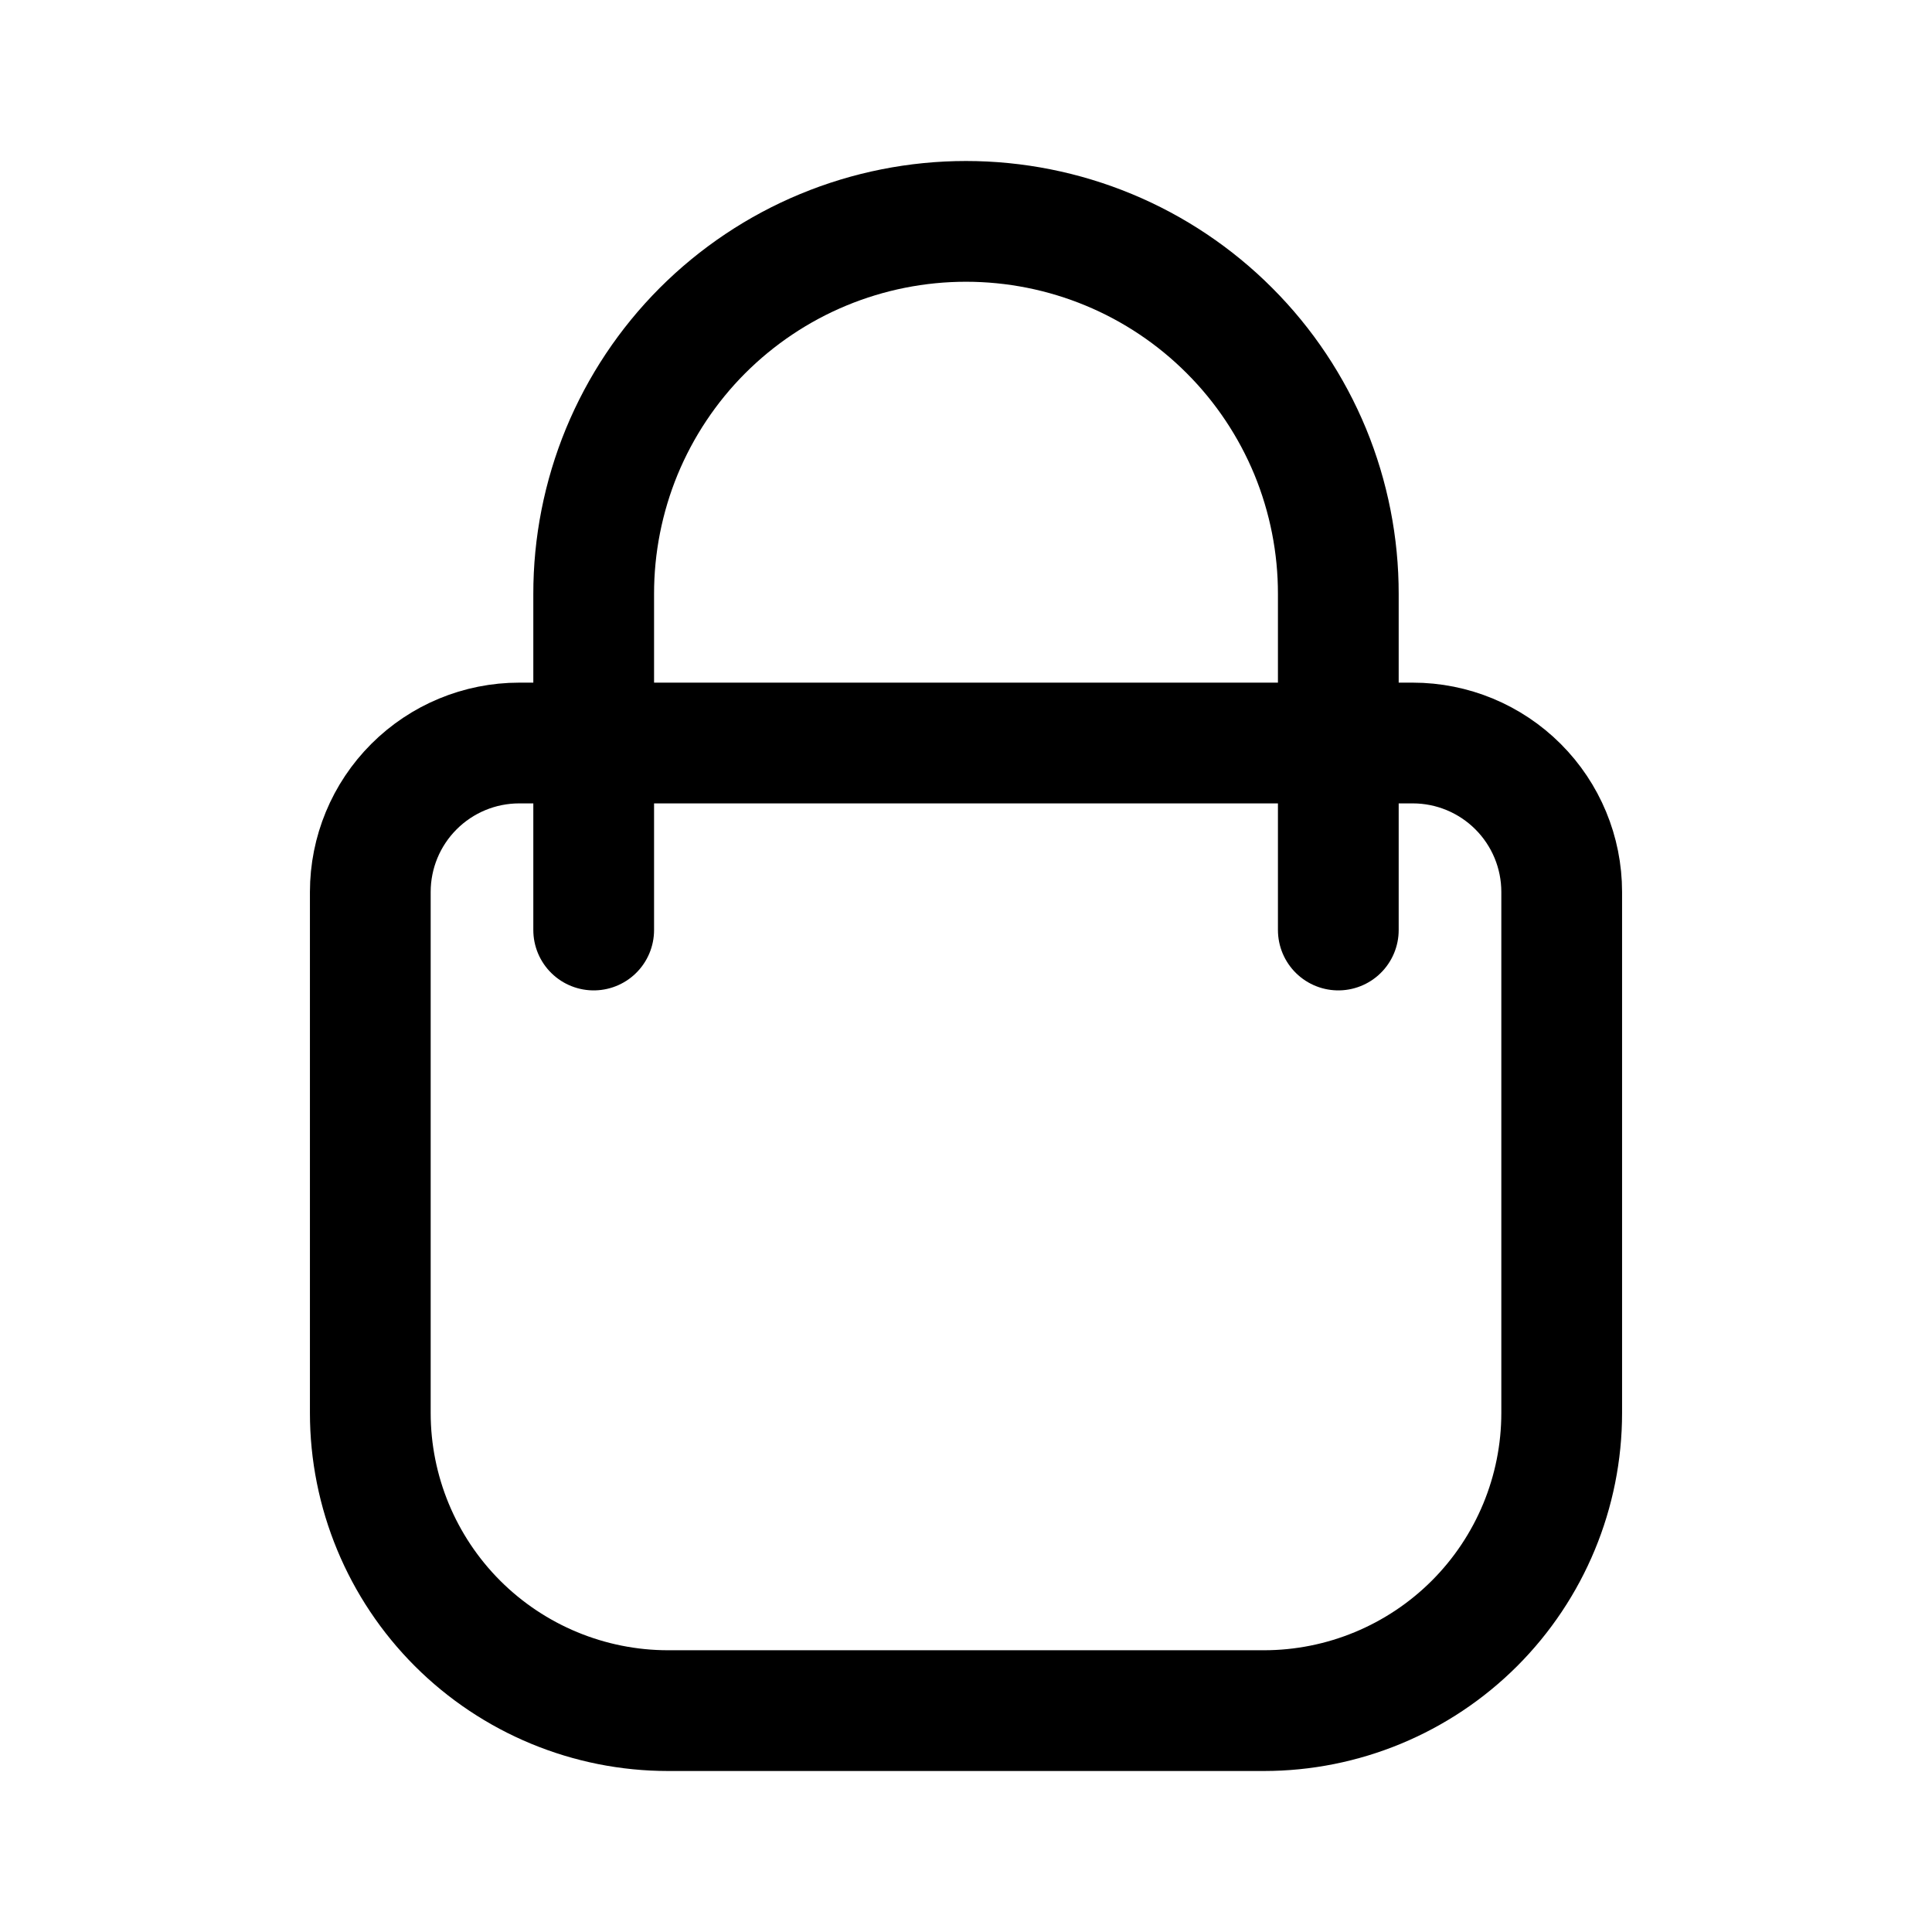
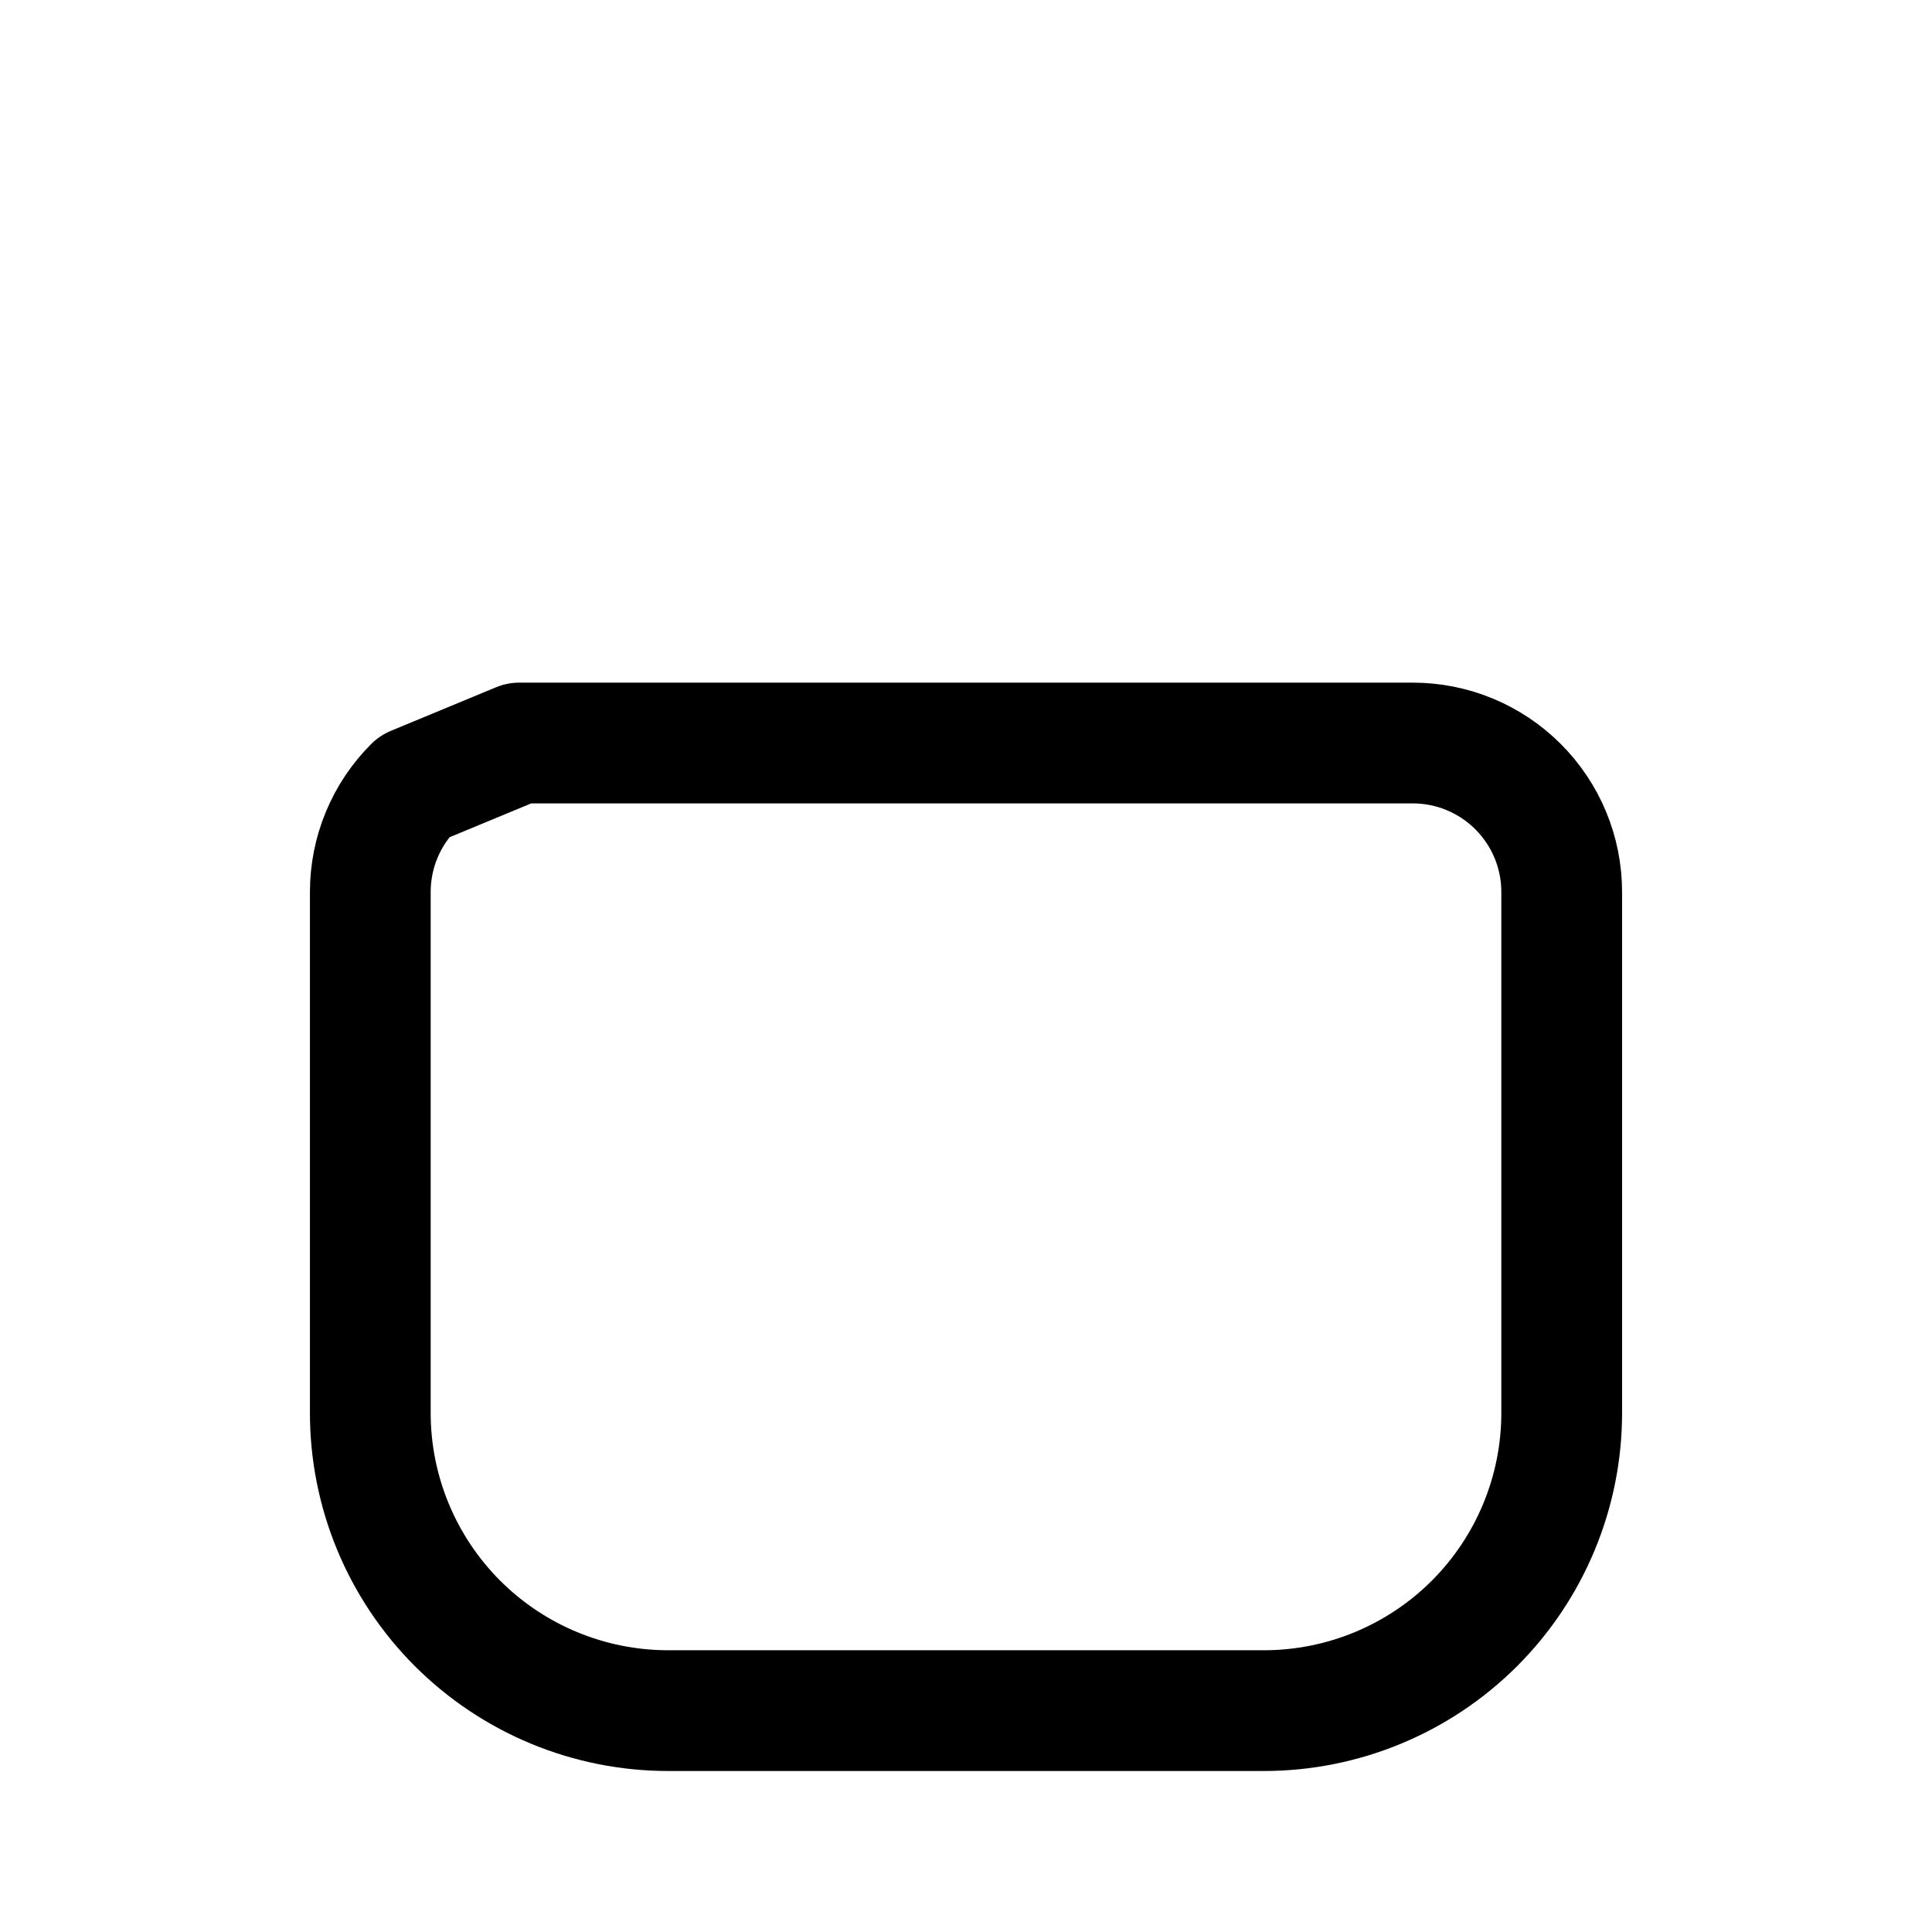
<svg xmlns="http://www.w3.org/2000/svg" width="24" height="24" viewBox="0 0 24 24" fill="none">
-   <path d="M6.45 9.23H17.55C18.041 9.23 18.511 9.425 18.858 9.772C19.205 10.119 19.4 10.589 19.4 11.08V17.552C19.4 18.532 19.01 19.473 18.316 20.167C17.622 20.86 16.681 21.25 15.7 21.25H8.3C7.319 21.25 6.378 20.86 5.684 20.167C4.99 19.473 4.6 18.532 4.6 17.552V11.08C4.6 10.589 4.795 10.119 5.142 9.772C5.489 9.425 5.959 9.23 6.45 9.23Z" stroke="black" stroke-width="1.5" stroke-linecap="round" stroke-linejoin="round" />
-   <path d="M16.625 11.553V7.381C16.626 6.774 16.507 6.172 16.276 5.61C16.044 5.049 15.704 4.538 15.274 4.108C14.845 3.678 14.335 3.336 13.773 3.103C13.211 2.87 12.608 2.75 12 2.75C11.392 2.75 10.789 2.87 10.227 3.103C9.665 3.336 9.155 3.678 8.725 4.108C8.296 4.538 7.956 5.049 7.724 5.61C7.493 6.172 7.374 6.774 7.375 7.381L7.375 11.553" stroke="black" stroke-width="1.5" stroke-linecap="round" stroke-linejoin="round" />
+   <path d="M6.45 9.23H17.55C18.041 9.23 18.511 9.425 18.858 9.772C19.205 10.119 19.4 10.589 19.4 11.08V17.552C19.4 18.532 19.01 19.473 18.316 20.167C17.622 20.86 16.681 21.25 15.7 21.25H8.3C7.319 21.25 6.378 20.86 5.684 20.167C4.99 19.473 4.6 18.532 4.6 17.552V11.08C4.6 10.589 4.795 10.119 5.142 9.772Z" stroke="black" stroke-width="1.5" stroke-linecap="round" stroke-linejoin="round" />
</svg>